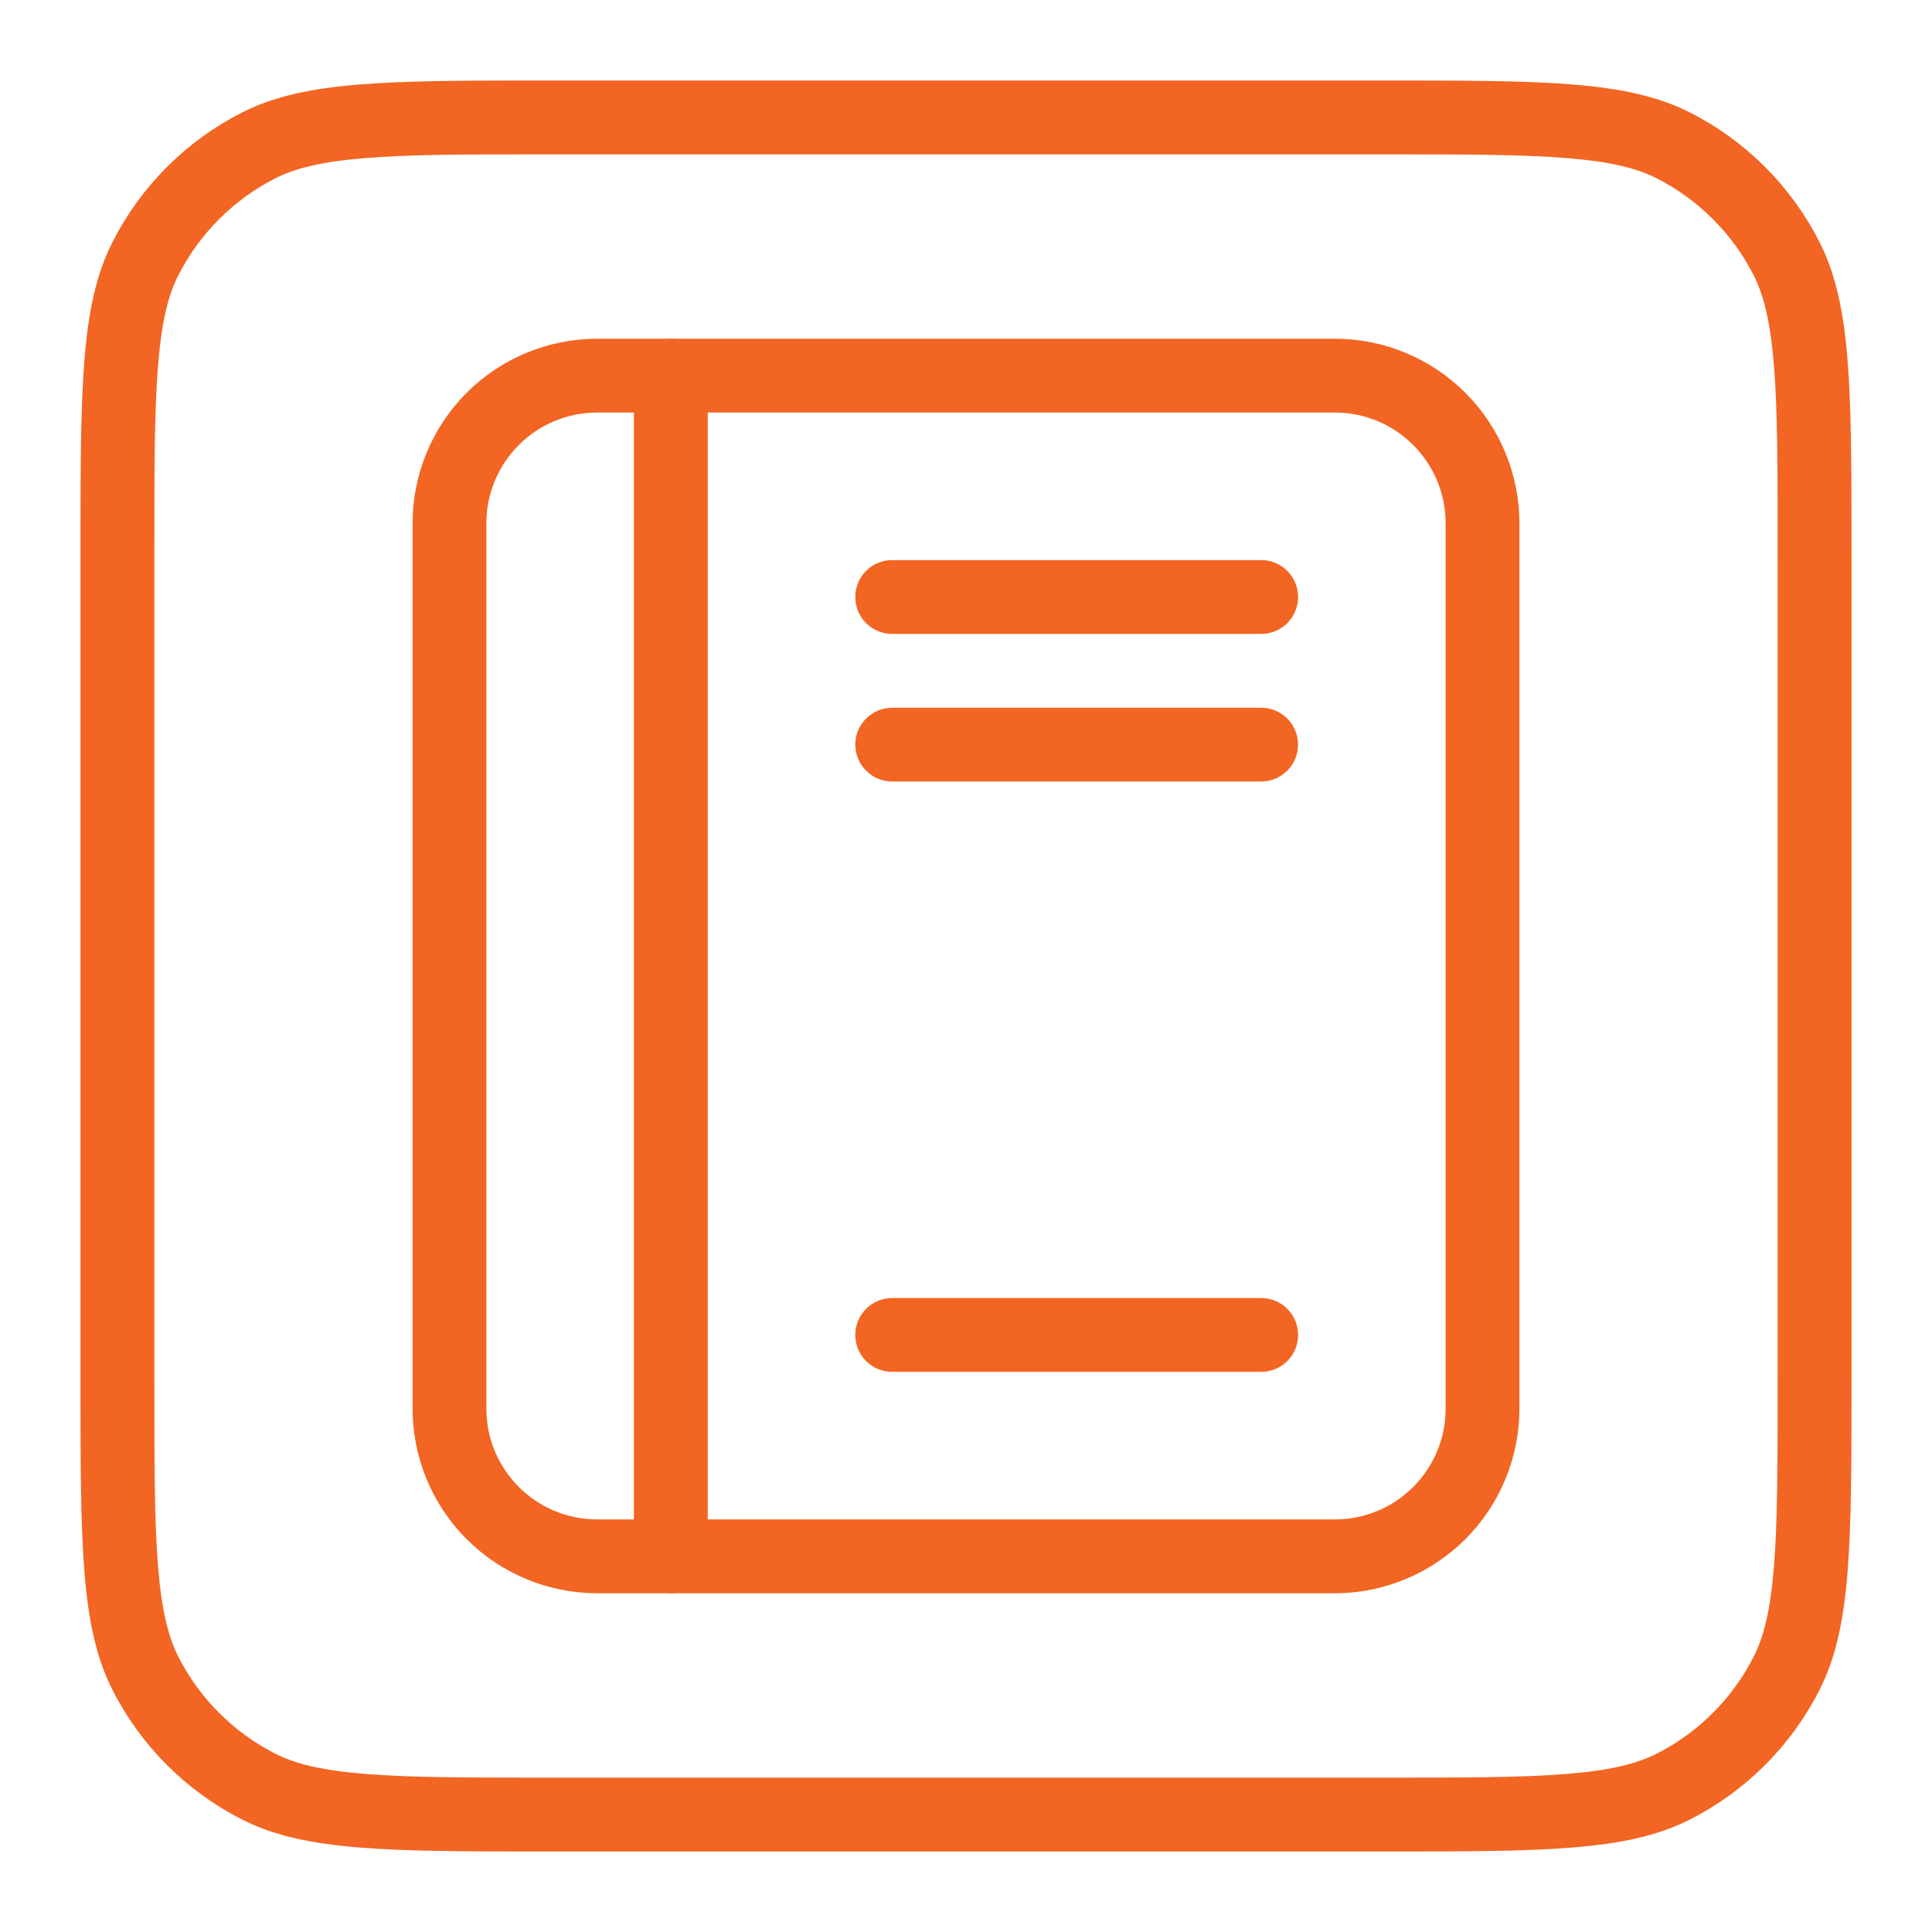
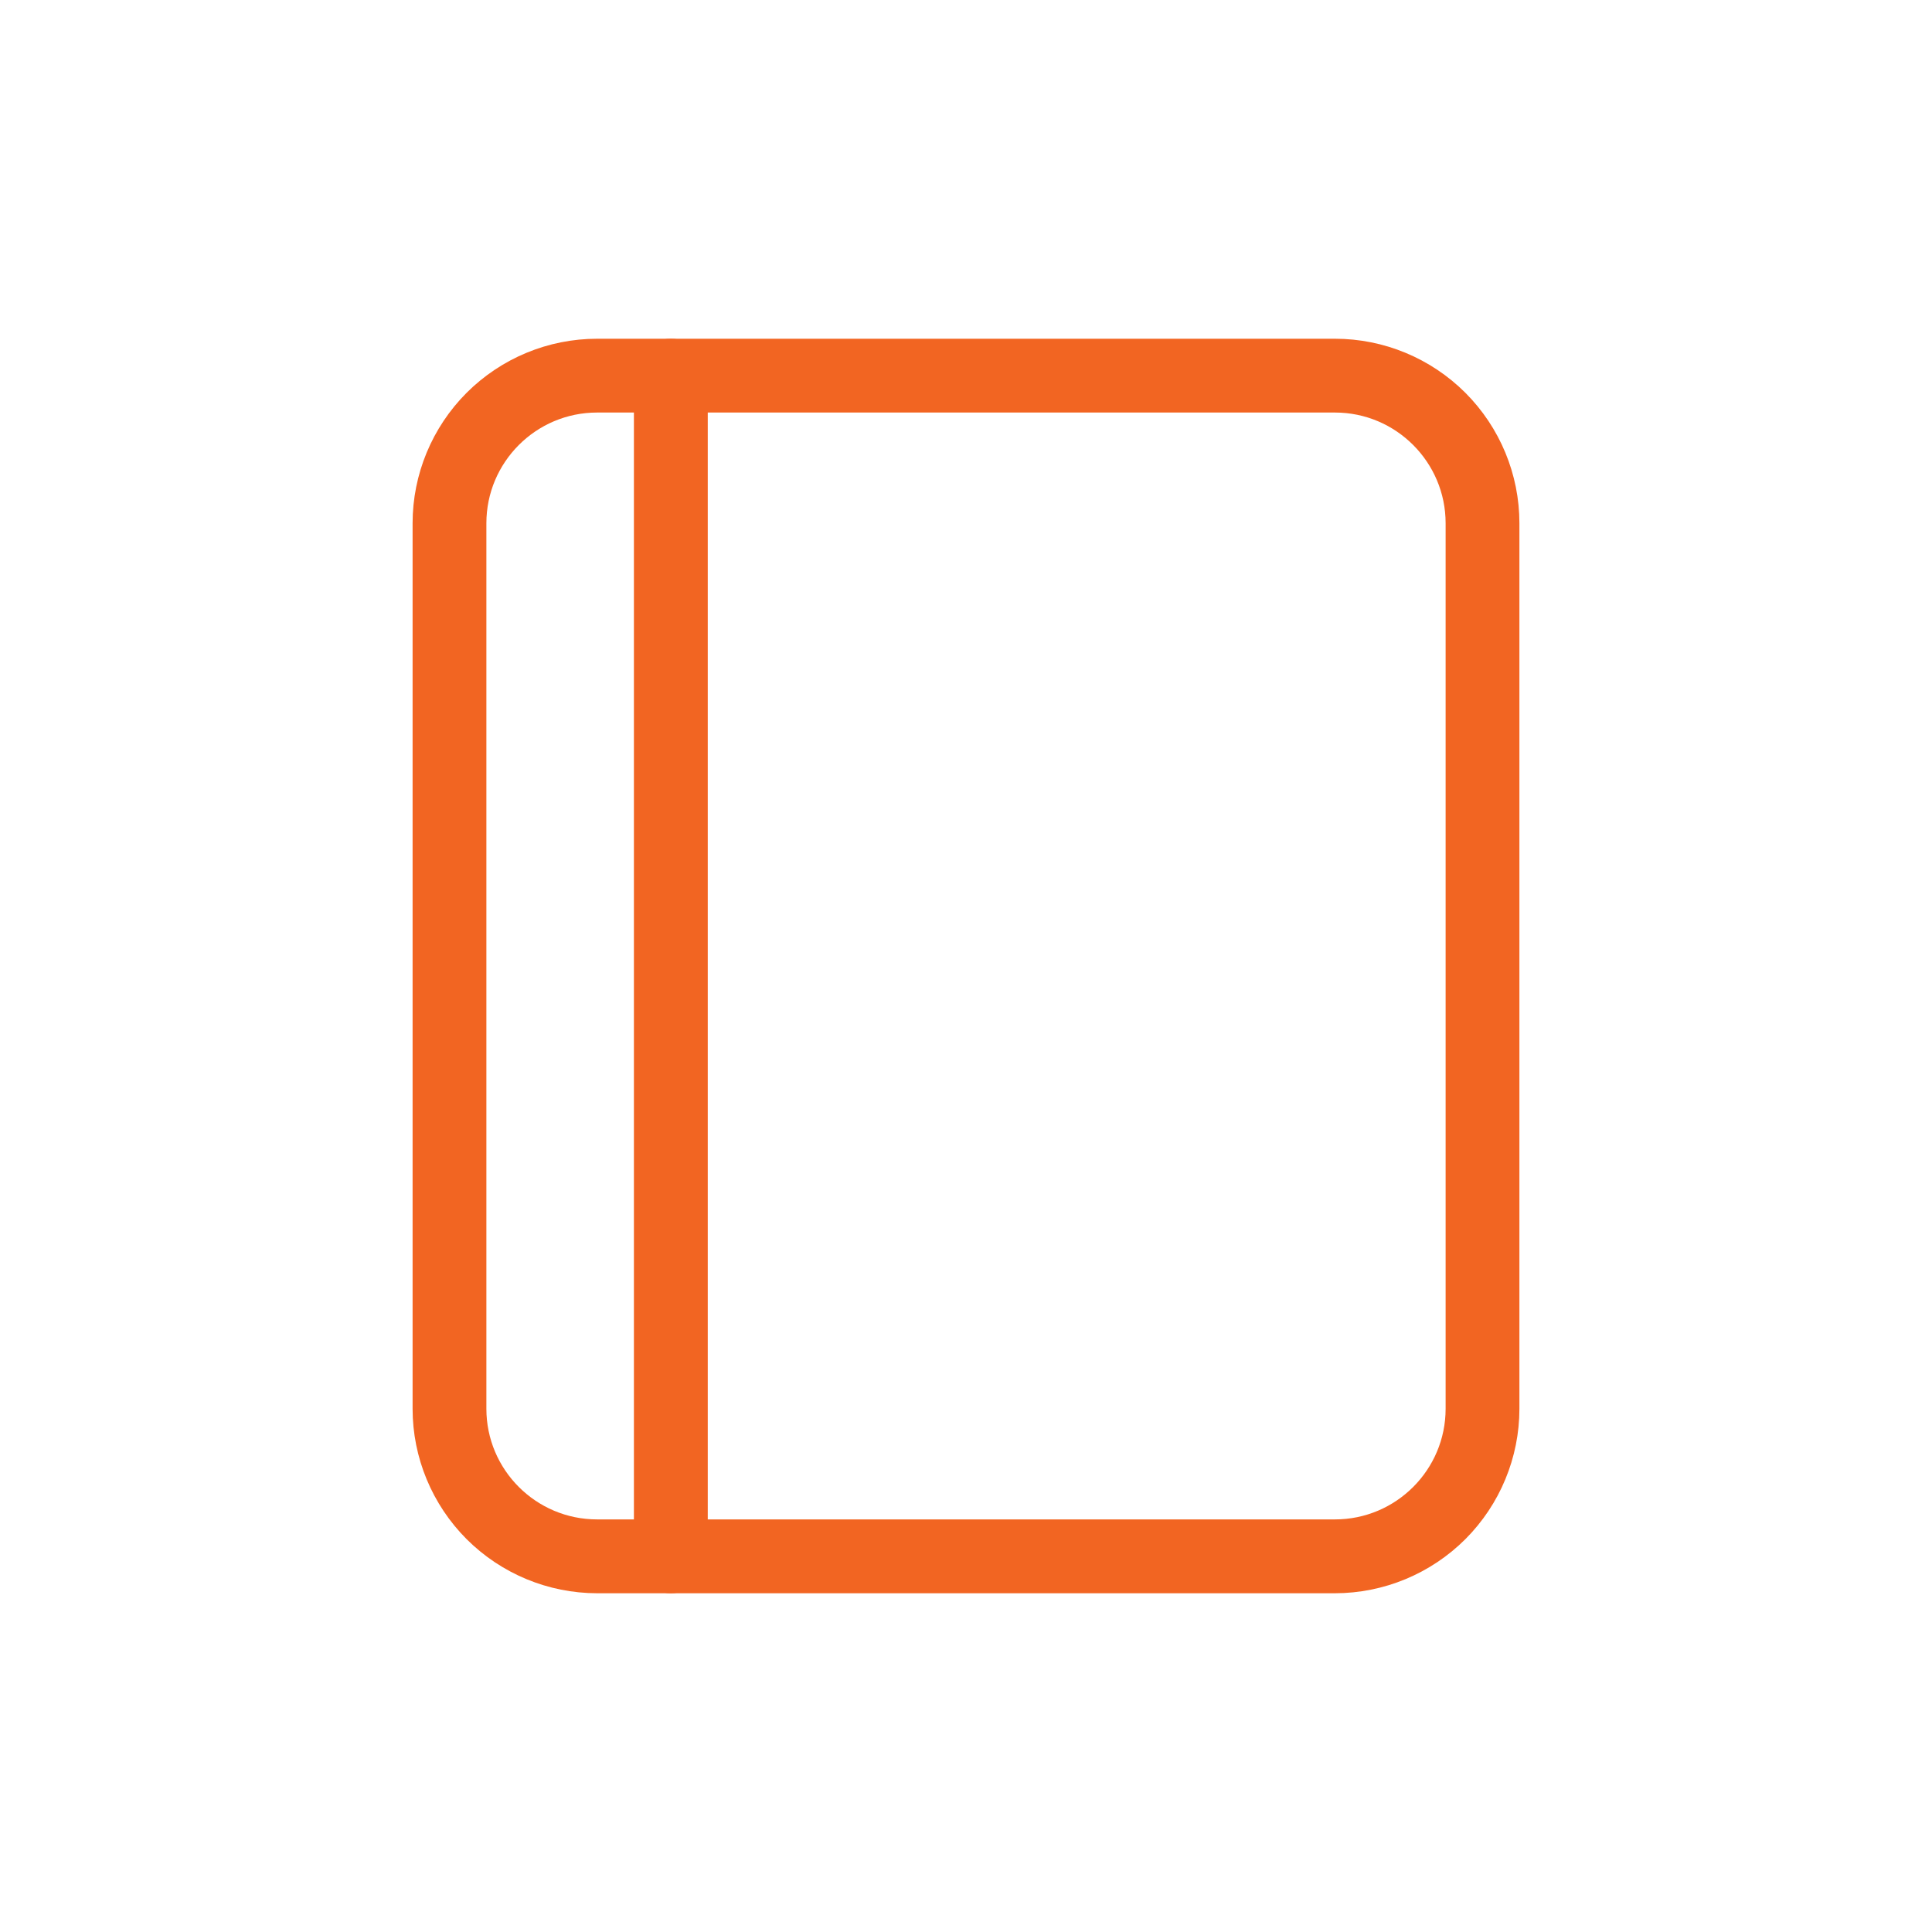
<svg xmlns="http://www.w3.org/2000/svg" width="36" height="36" viewBox="0 0 36 36" fill="none">
  <g id="Frame">
    <g id="Group">
      <path id="Vector" d="M12.499 29.688C12.409 29.688 12.32 29.67 12.236 29.635C12.153 29.601 12.077 29.55 12.013 29.486C11.949 29.422 11.899 29.346 11.864 29.263C11.83 29.179 11.812 29.09 11.812 28.999V7C11.812 6.818 11.885 6.643 12.014 6.514C12.143 6.385 12.318 6.312 12.5 6.312C12.683 6.312 12.858 6.385 12.987 6.514C13.116 6.643 13.188 6.818 13.188 7V28.999C13.188 29.09 13.171 29.179 13.136 29.263C13.101 29.347 13.051 29.423 12.987 29.486C12.923 29.55 12.847 29.601 12.763 29.636C12.68 29.67 12.59 29.688 12.499 29.688Z" fill="#F26522" />
      <path id="Vector_2" d="M24.875 29.688H11.126C10.214 29.687 9.34 29.324 8.695 28.68C8.051 28.035 7.688 27.161 7.688 26.25V9.75C7.688 8.838 8.051 7.964 8.695 7.319C9.34 6.675 10.214 6.312 11.126 6.312H24.875C25.786 6.312 26.66 6.675 27.305 7.319C27.949 7.964 28.312 8.838 28.312 9.75V26.25C28.312 27.161 27.949 28.035 27.305 28.68C26.66 29.324 25.786 29.687 24.875 29.688ZM11.126 7.687C9.987 7.687 9.063 8.613 9.063 9.75V26.25C9.063 27.387 9.987 28.312 11.126 28.312H24.875C26.013 28.312 26.937 27.387 26.937 26.25V9.75C26.937 8.613 26.013 7.687 24.875 7.687H11.126Z" fill="#F26522" />
-       <path id="Vector_3" d="M23.5 11.812H16.624C16.534 11.812 16.445 11.794 16.361 11.76C16.278 11.725 16.202 11.674 16.138 11.611C16.074 11.547 16.023 11.471 15.989 11.387C15.954 11.304 15.937 11.215 15.937 11.124C15.937 11.034 15.954 10.944 15.989 10.861C16.023 10.778 16.074 10.702 16.138 10.638C16.202 10.574 16.278 10.523 16.361 10.489C16.445 10.454 16.534 10.437 16.624 10.437H23.5C23.591 10.437 23.68 10.454 23.764 10.489C23.847 10.523 23.923 10.574 23.987 10.638C24.05 10.702 24.101 10.778 24.136 10.861C24.17 10.944 24.188 11.034 24.188 11.124C24.188 11.215 24.17 11.304 24.136 11.387C24.101 11.471 24.05 11.547 23.987 11.611C23.923 11.674 23.847 11.725 23.764 11.76C23.68 11.794 23.591 11.812 23.5 11.812ZM23.5 14.562H16.624C16.442 14.562 16.267 14.489 16.139 14.36C16.01 14.232 15.937 14.057 15.937 13.874C15.937 13.692 16.01 13.518 16.139 13.389C16.267 13.26 16.442 13.188 16.624 13.188H23.5C23.683 13.188 23.857 13.26 23.986 13.389C24.115 13.518 24.187 13.692 24.187 13.874C24.187 14.057 24.115 14.232 23.986 14.36C23.857 14.489 23.683 14.562 23.5 14.562ZM23.5 25.562H16.624C16.442 25.562 16.267 25.49 16.138 25.361C16.009 25.232 15.937 25.057 15.937 24.875C15.937 24.692 16.009 24.517 16.138 24.389C16.267 24.259 16.442 24.187 16.624 24.187H23.5C23.683 24.187 23.858 24.259 23.987 24.389C24.116 24.517 24.188 24.692 24.188 24.875C24.188 25.057 24.116 25.232 23.987 25.361C23.858 25.49 23.683 25.562 23.5 25.562Z" fill="#F26522" />
-       <path id="Vector_4" fill-rule="evenodd" clip-rule="evenodd" d="M25.7 2.876H10.3C8.738 2.876 7.647 2.876 6.8 2.946C5.967 3.014 5.49 3.141 5.127 3.324C4.351 3.72 3.72 4.351 3.324 5.127C3.139 5.49 3.014 5.967 2.946 6.8C2.876 7.647 2.876 8.738 2.876 10.3V25.7C2.876 27.262 2.876 28.352 2.946 29.201C3.014 30.033 3.141 30.51 3.324 30.873C3.72 31.649 4.351 32.281 5.127 32.676C5.49 32.861 5.967 32.986 6.8 33.054C7.647 33.124 8.738 33.124 10.3 33.124H25.7C27.262 33.124 28.352 33.124 29.201 33.054C30.033 32.986 30.51 32.859 30.873 32.676C31.649 32.281 32.281 31.649 32.676 30.873C32.861 30.51 32.986 30.033 33.054 29.201C33.124 28.352 33.124 27.262 33.124 25.7V10.3C33.124 8.738 33.124 7.647 33.054 6.8C32.986 5.967 32.859 5.49 32.676 5.127C32.281 4.351 31.649 3.72 30.873 3.324C30.51 3.139 30.033 3.014 29.201 2.946C28.352 2.876 27.262 2.876 25.7 2.876ZM2.1 4.503C1.5 5.679 1.5 7.22 1.5 10.3V25.7C1.5 28.78 1.5 30.32 2.1 31.497C2.627 32.532 3.468 33.372 4.503 33.9C5.679 34.5 7.22 34.5 10.3 34.5H25.7C28.78 34.5 30.32 34.5 31.497 33.9C32.532 33.373 33.373 32.532 33.9 31.497C34.5 30.321 34.5 28.78 34.5 25.7V10.3C34.5 7.22 34.5 5.681 33.9 4.503C33.373 3.468 32.532 2.627 31.497 2.1C30.321 1.5 28.78 1.5 25.7 1.5H10.3C7.22 1.5 5.681 1.5 4.503 2.1C3.468 2.627 2.628 3.468 2.1 4.503Z" fill="#F26522" />
    </g>
  </g>
</svg>